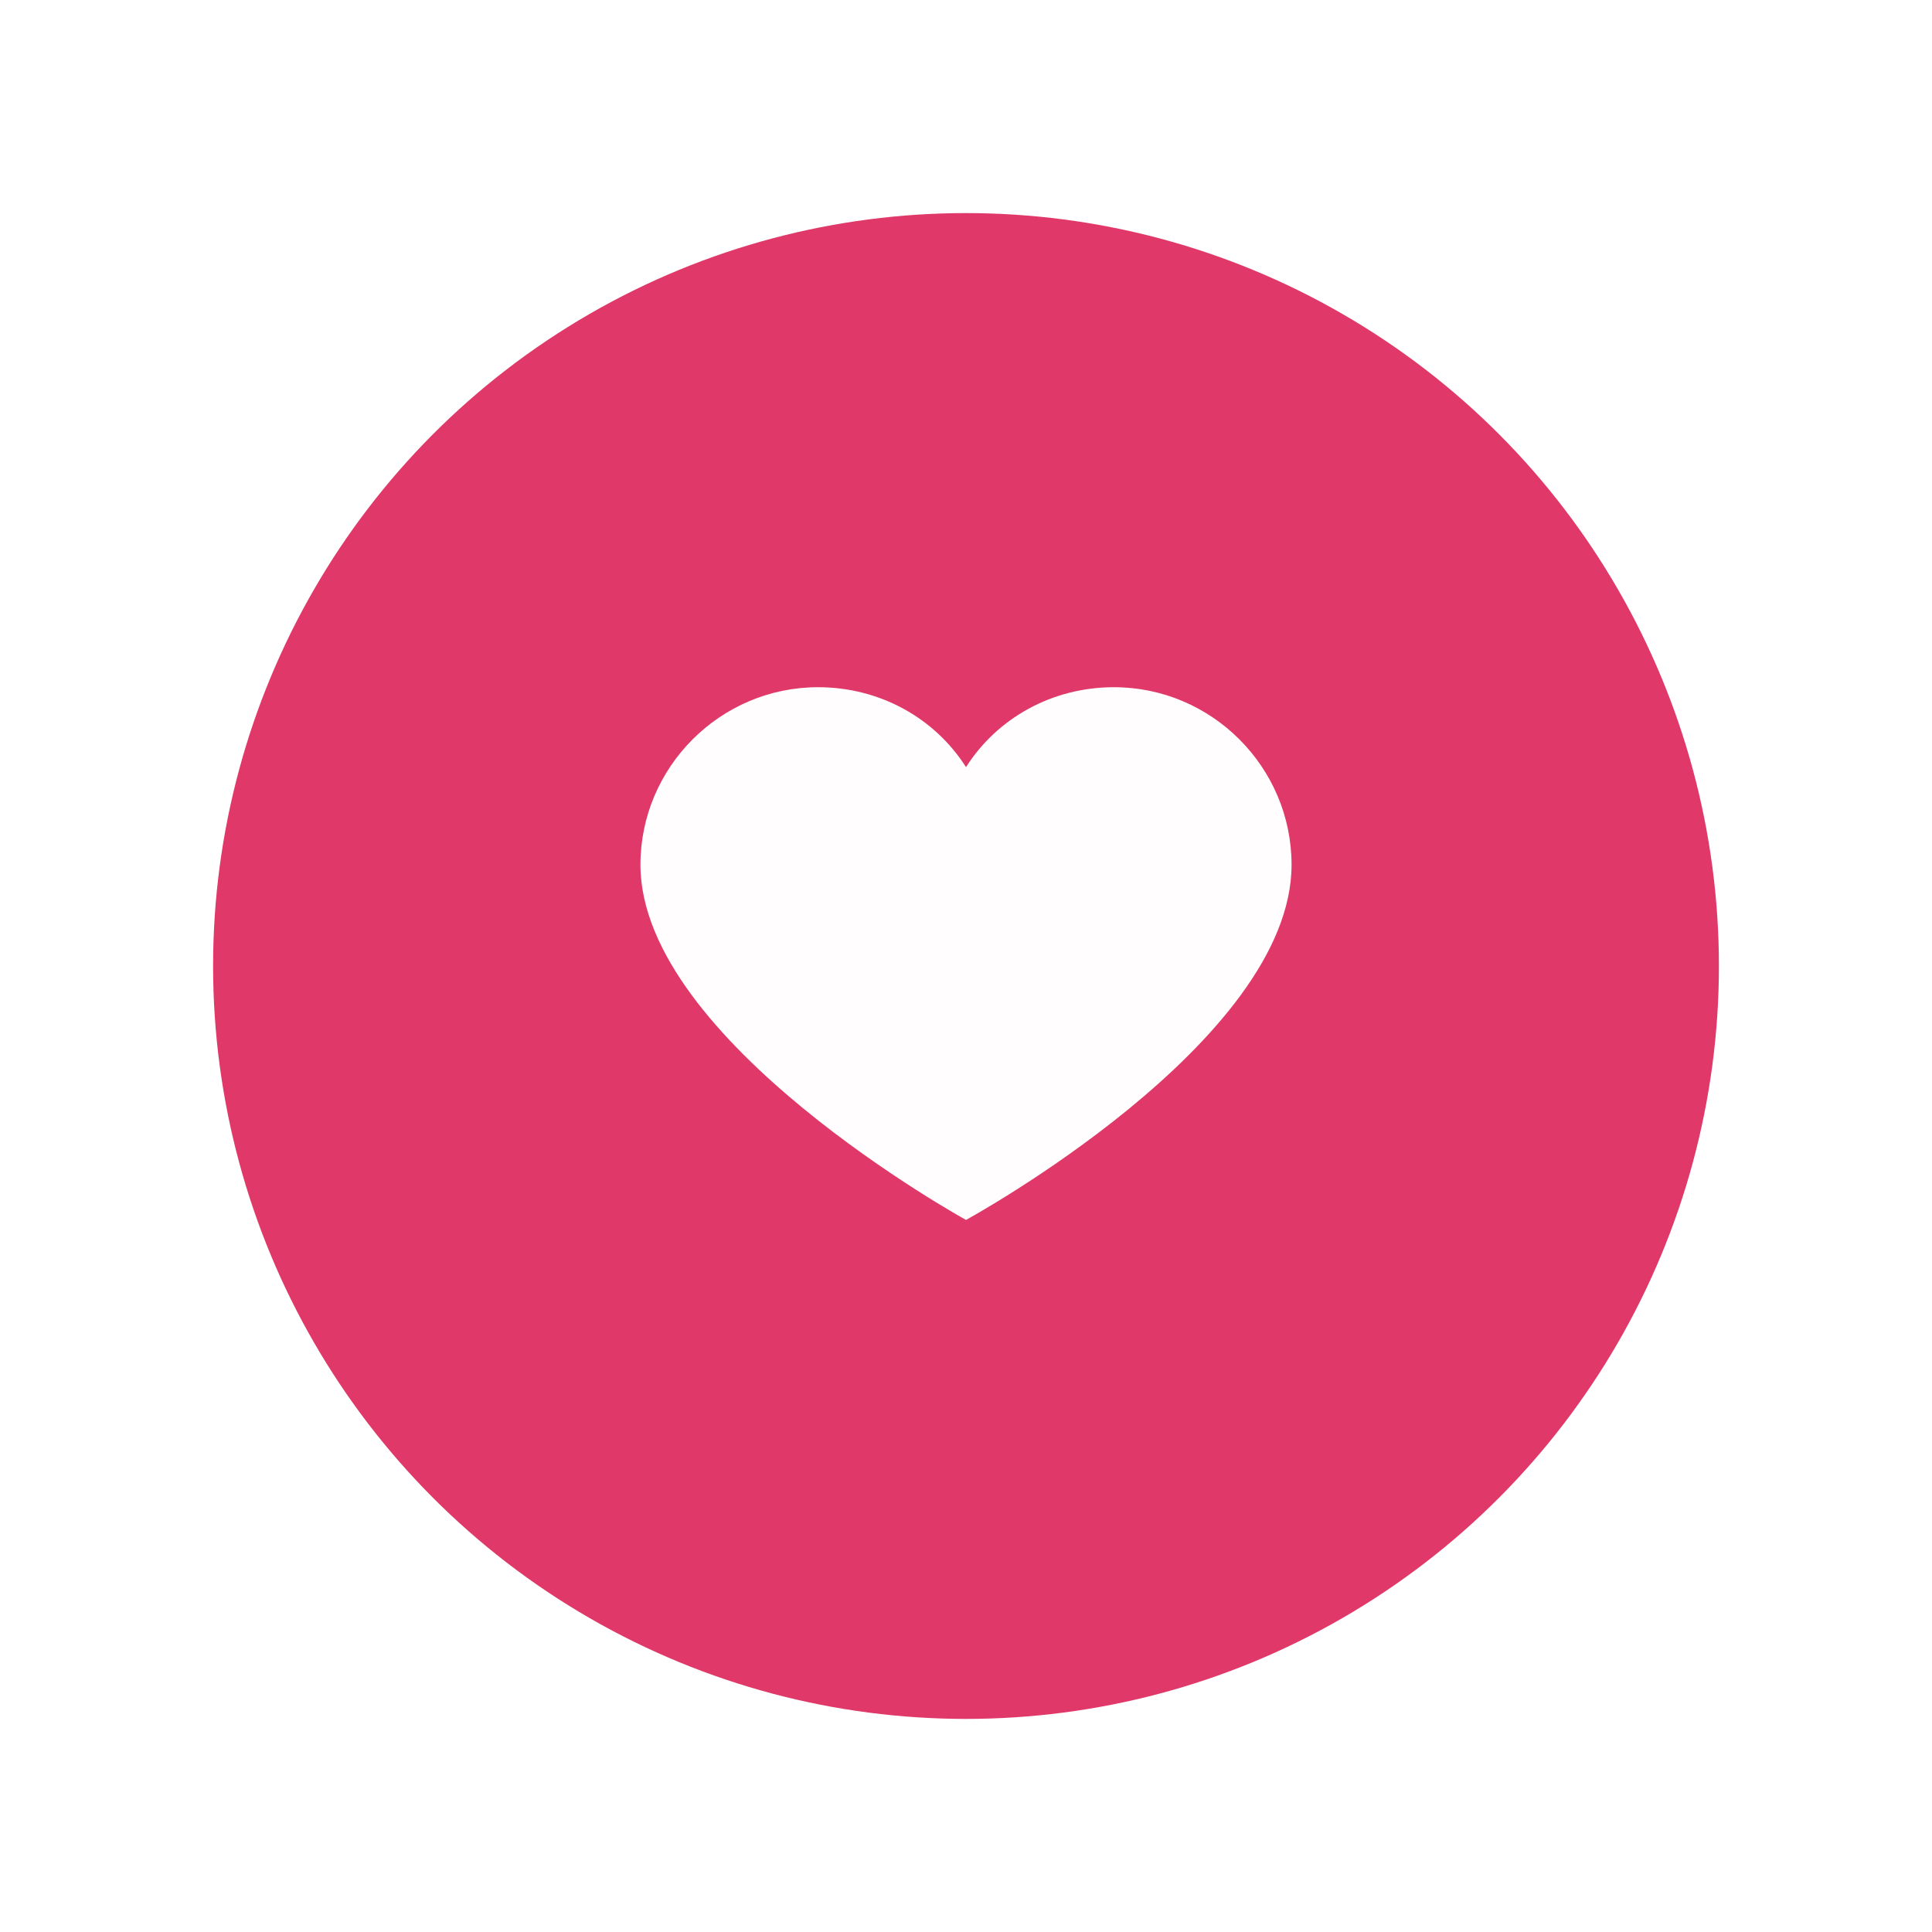
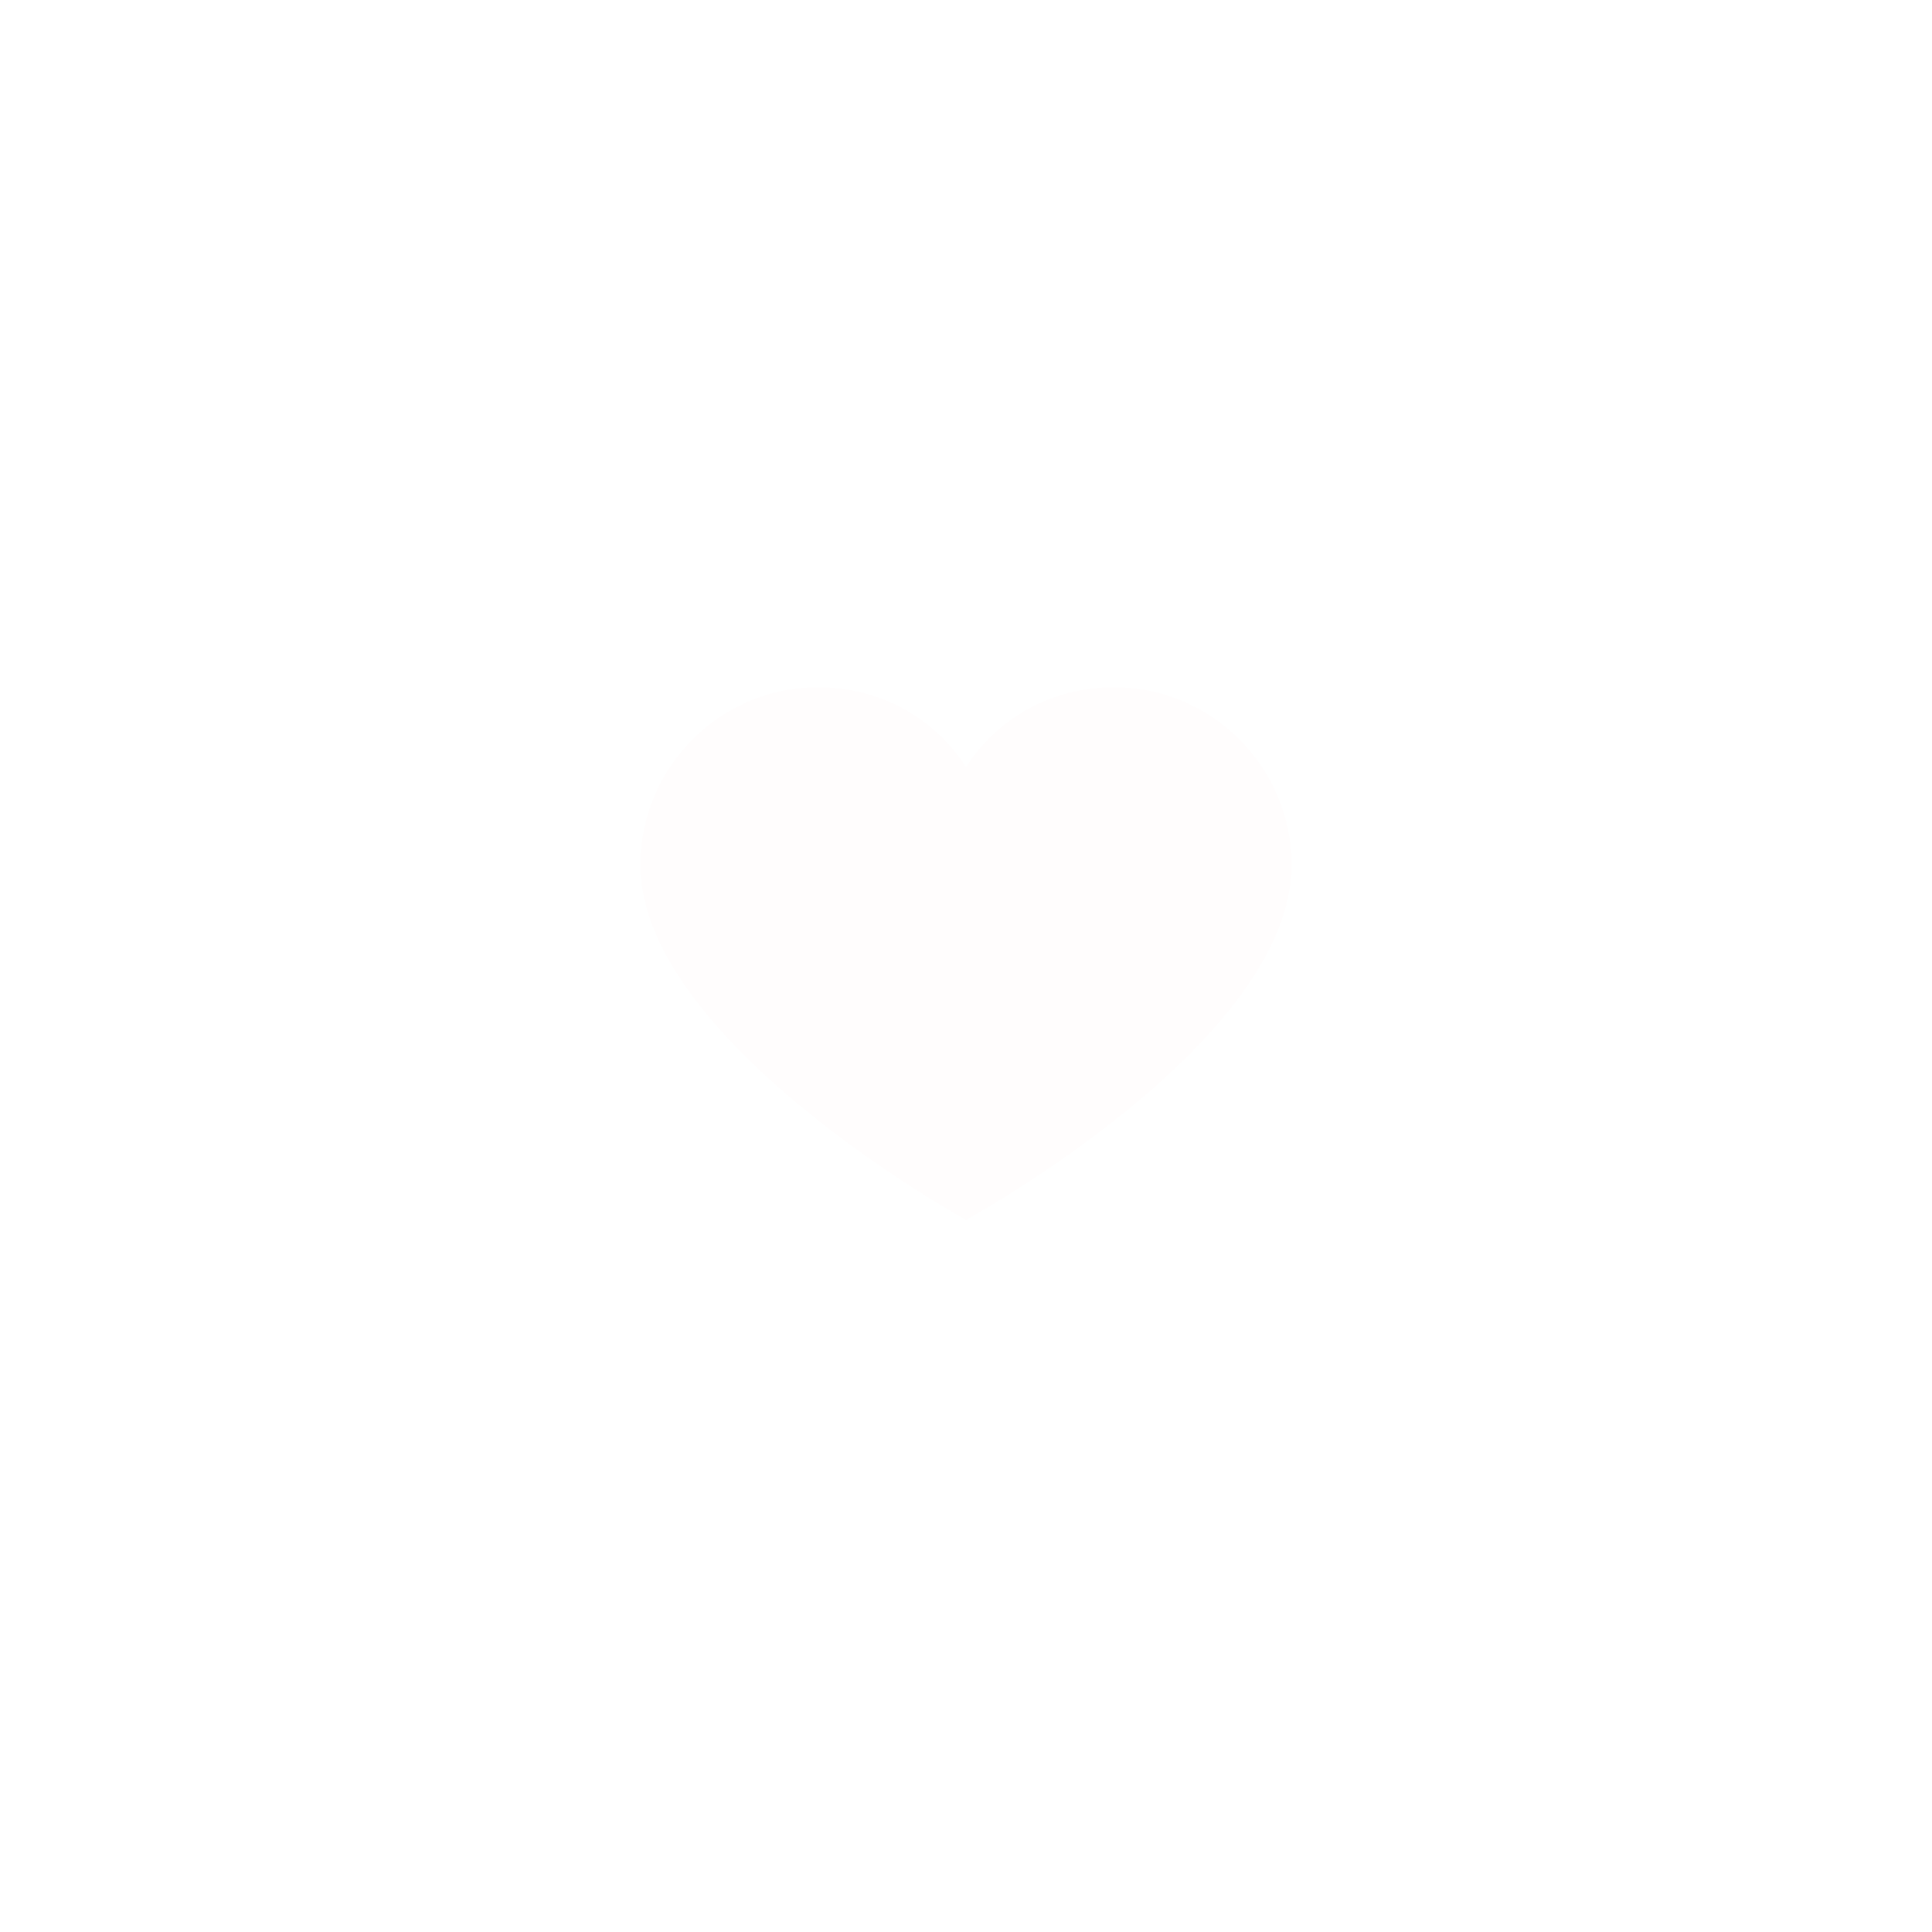
<svg xmlns="http://www.w3.org/2000/svg" width="136" height="136" fill="none">
  <g filter="url(#a)">
-     <circle cx="68" cy="64" r="53" fill="#E03868" />
-   </g>
+     </g>
  <path fill="#FFFDFD" d="M78.417 48.375c-4.375 0-8.23 2.188-10.417 5.625-2.188-3.438-6.042-5.625-10.417-5.625-6.875 0-12.5 5.625-12.5 12.5 0 12.396 22.917 25 22.917 25s22.917-12.5 22.917-25c0-6.875-5.625-12.5-12.5-12.5Z" />
  <defs>
    <filter id="a" width="135.2" height="135.2" x=".4" y=".4" color-interpolation-filters="sRGB" filterUnits="userSpaceOnUse">
      <feFlood flood-opacity="0" result="BackgroundImageFix" />
      <feColorMatrix in="SourceAlpha" result="hardAlpha" values="0 0 0 0 0 0 0 0 0 0 0 0 0 0 0 0 0 0 127 0" />
      <feOffset dy="4" />
      <feGaussianBlur stdDeviation="7.3" />
      <feComposite in2="hardAlpha" operator="out" />
      <feColorMatrix values="0 0 0 0 0 0 0 0 0 0 0 0 0 0 0 0 0 0 0.25 0" />
      <feBlend in2="BackgroundImageFix" result="effect1_dropShadow_10_2796" />
      <feBlend in="SourceGraphic" in2="effect1_dropShadow_10_2796" result="shape" />
    </filter>
  </defs>
</svg>